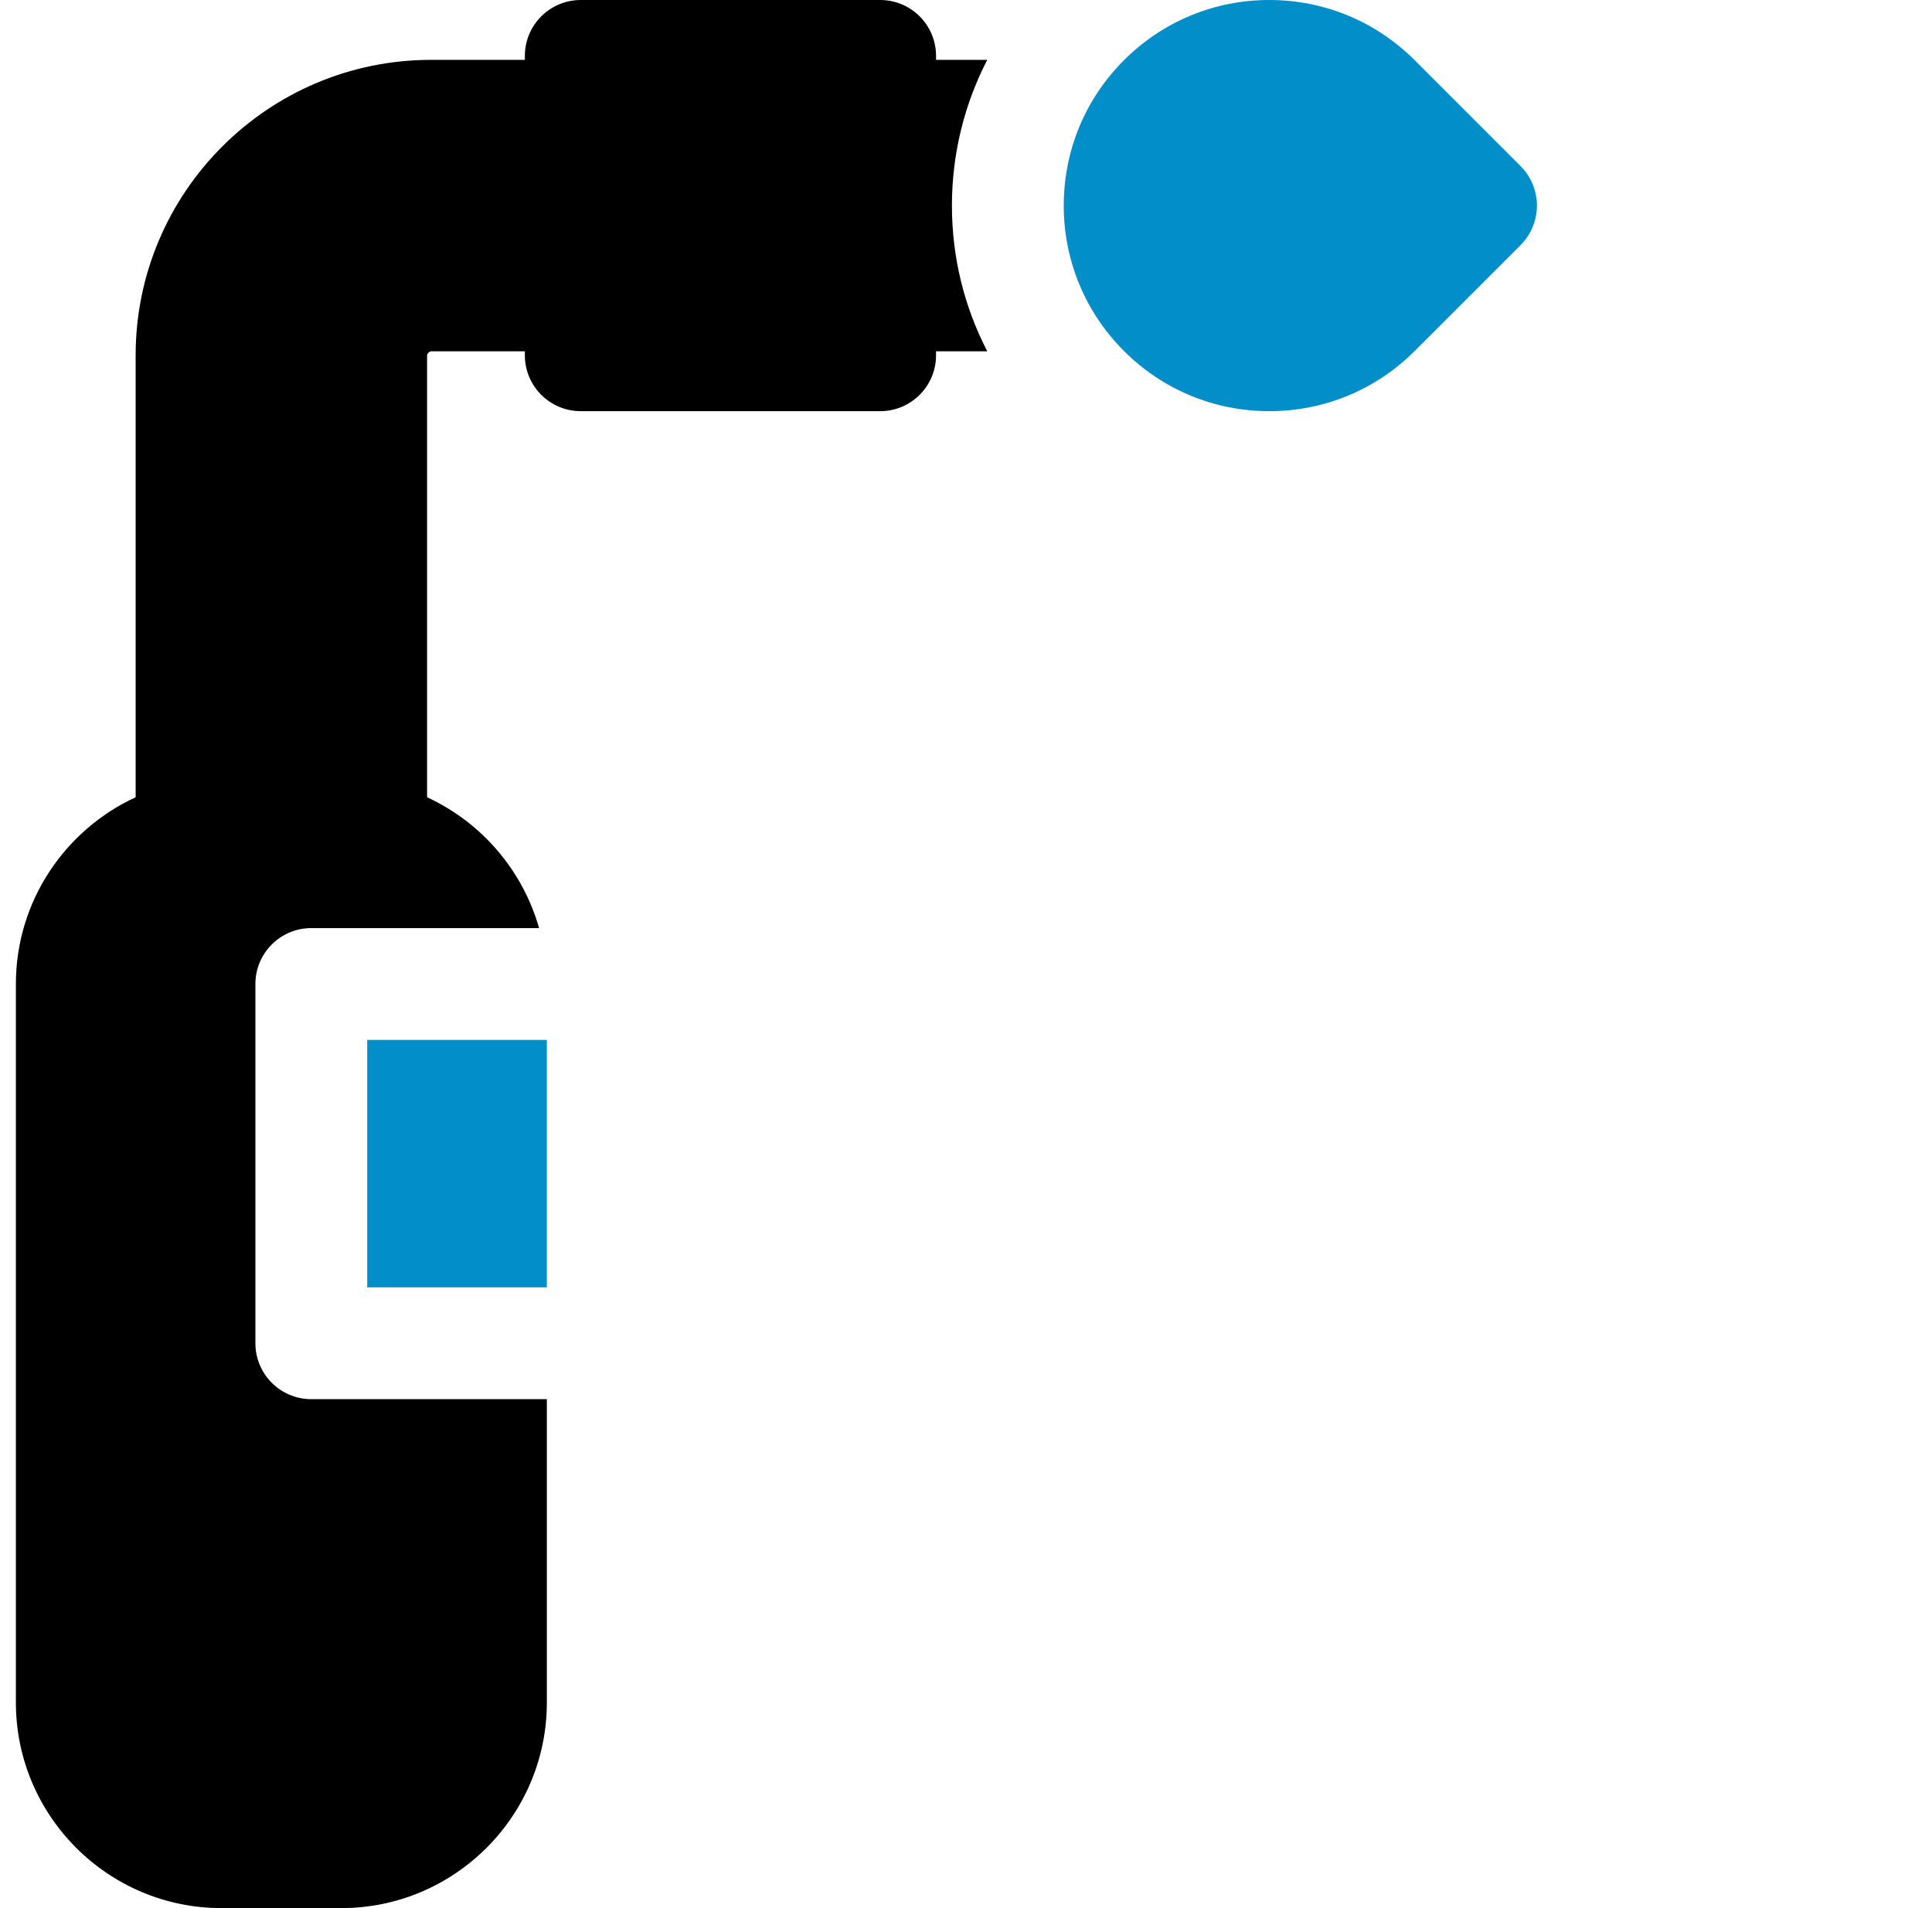
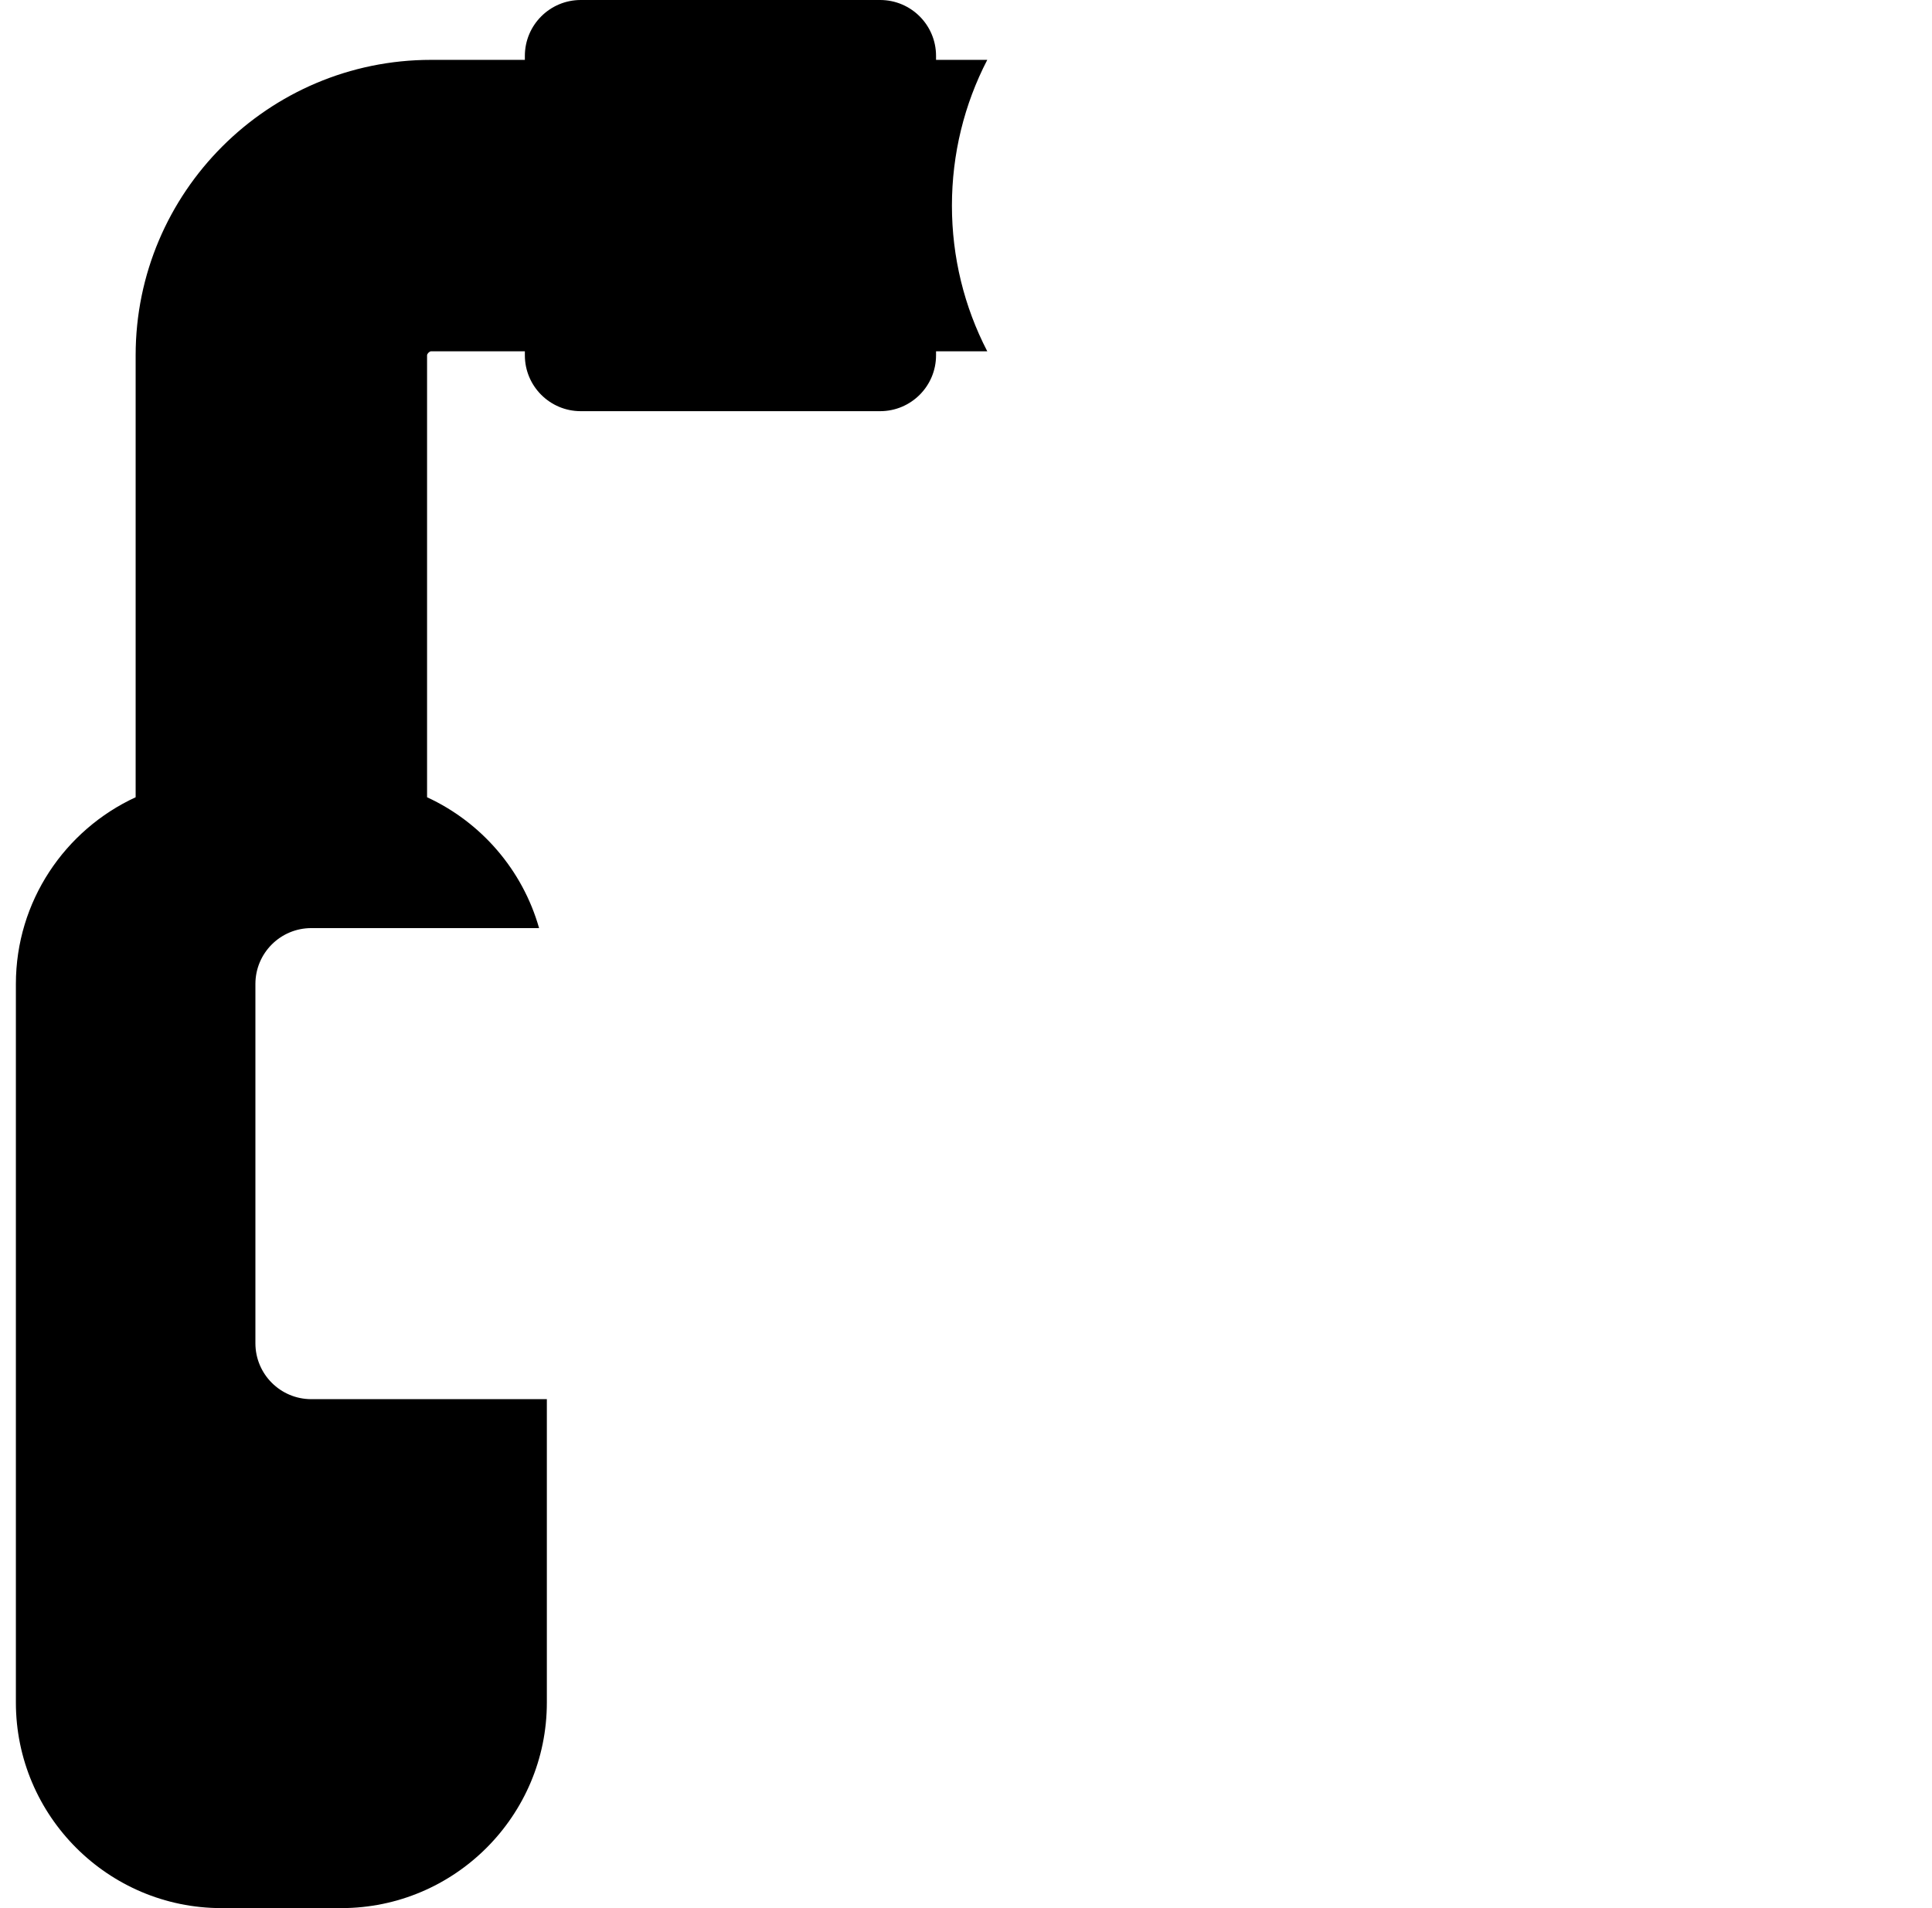
<svg xmlns="http://www.w3.org/2000/svg" width="81" height="80" viewBox="0 0 81 80" fill="none">
  <g clip-path="url(#clip0_10805_7557)">
    <g clip-path="url(#clip1_10805_7557)">
-       <path d="M15.395 43.599H22.926V53.974H15.395V43.599ZM63.751 6.963L59.313 2.525C57.685 0.897 55.52 0 53.218 0C50.915 0 48.751 0.897 47.122 2.524C45.495 4.153 44.598 6.317 44.598 8.619C44.598 10.922 45.495 13.087 47.122 14.715C48.75 16.343 50.915 17.239 53.217 17.239H53.218C55.52 17.239 57.684 16.343 59.313 14.715L63.751 10.277C64.19 9.837 64.437 9.241 64.437 8.62C64.437 7.999 64.19 7.402 63.751 6.963Z" fill="#028EC9" />
      <path d="M41.392 2.51H39.244V2.344C39.244 1.049 38.195 0 36.9 0H24.348C23.055 0 22.005 1.049 22.005 2.344V2.51H18.072C11.243 2.51 5.687 8.066 5.687 14.896V33.426C2.726 34.792 0.666 37.787 0.666 41.255V71.38C0.666 76.133 4.533 80 9.285 80H14.307C19.06 80 22.927 76.133 22.927 71.38V58.662H13.051C11.757 58.662 10.708 57.612 10.708 56.318V41.255C10.708 39.961 11.757 38.912 13.051 38.912H22.601C21.91 36.474 20.173 34.472 17.905 33.426V14.896C17.905 14.829 18.005 14.729 18.072 14.729H22.005V14.896C22.005 16.19 23.054 17.239 24.348 17.239H36.9C38.195 17.239 39.244 16.19 39.244 14.896V14.729H41.392C40.425 12.863 39.91 10.781 39.91 8.62C39.911 6.458 40.425 4.376 41.392 2.51Z" fill="black" />
    </g>
  </g>
  <defs>
    <clipPath id="clip0_10805_7557">
      <rect width="80" height="80" fill="white" transform="translate(0.666)" />
    </clipPath>
    <clipPath id="clip1_10805_7557">
      <rect width="80" height="80" fill="white" transform="translate(0.666)" />
    </clipPath>
  </defs>
</svg>